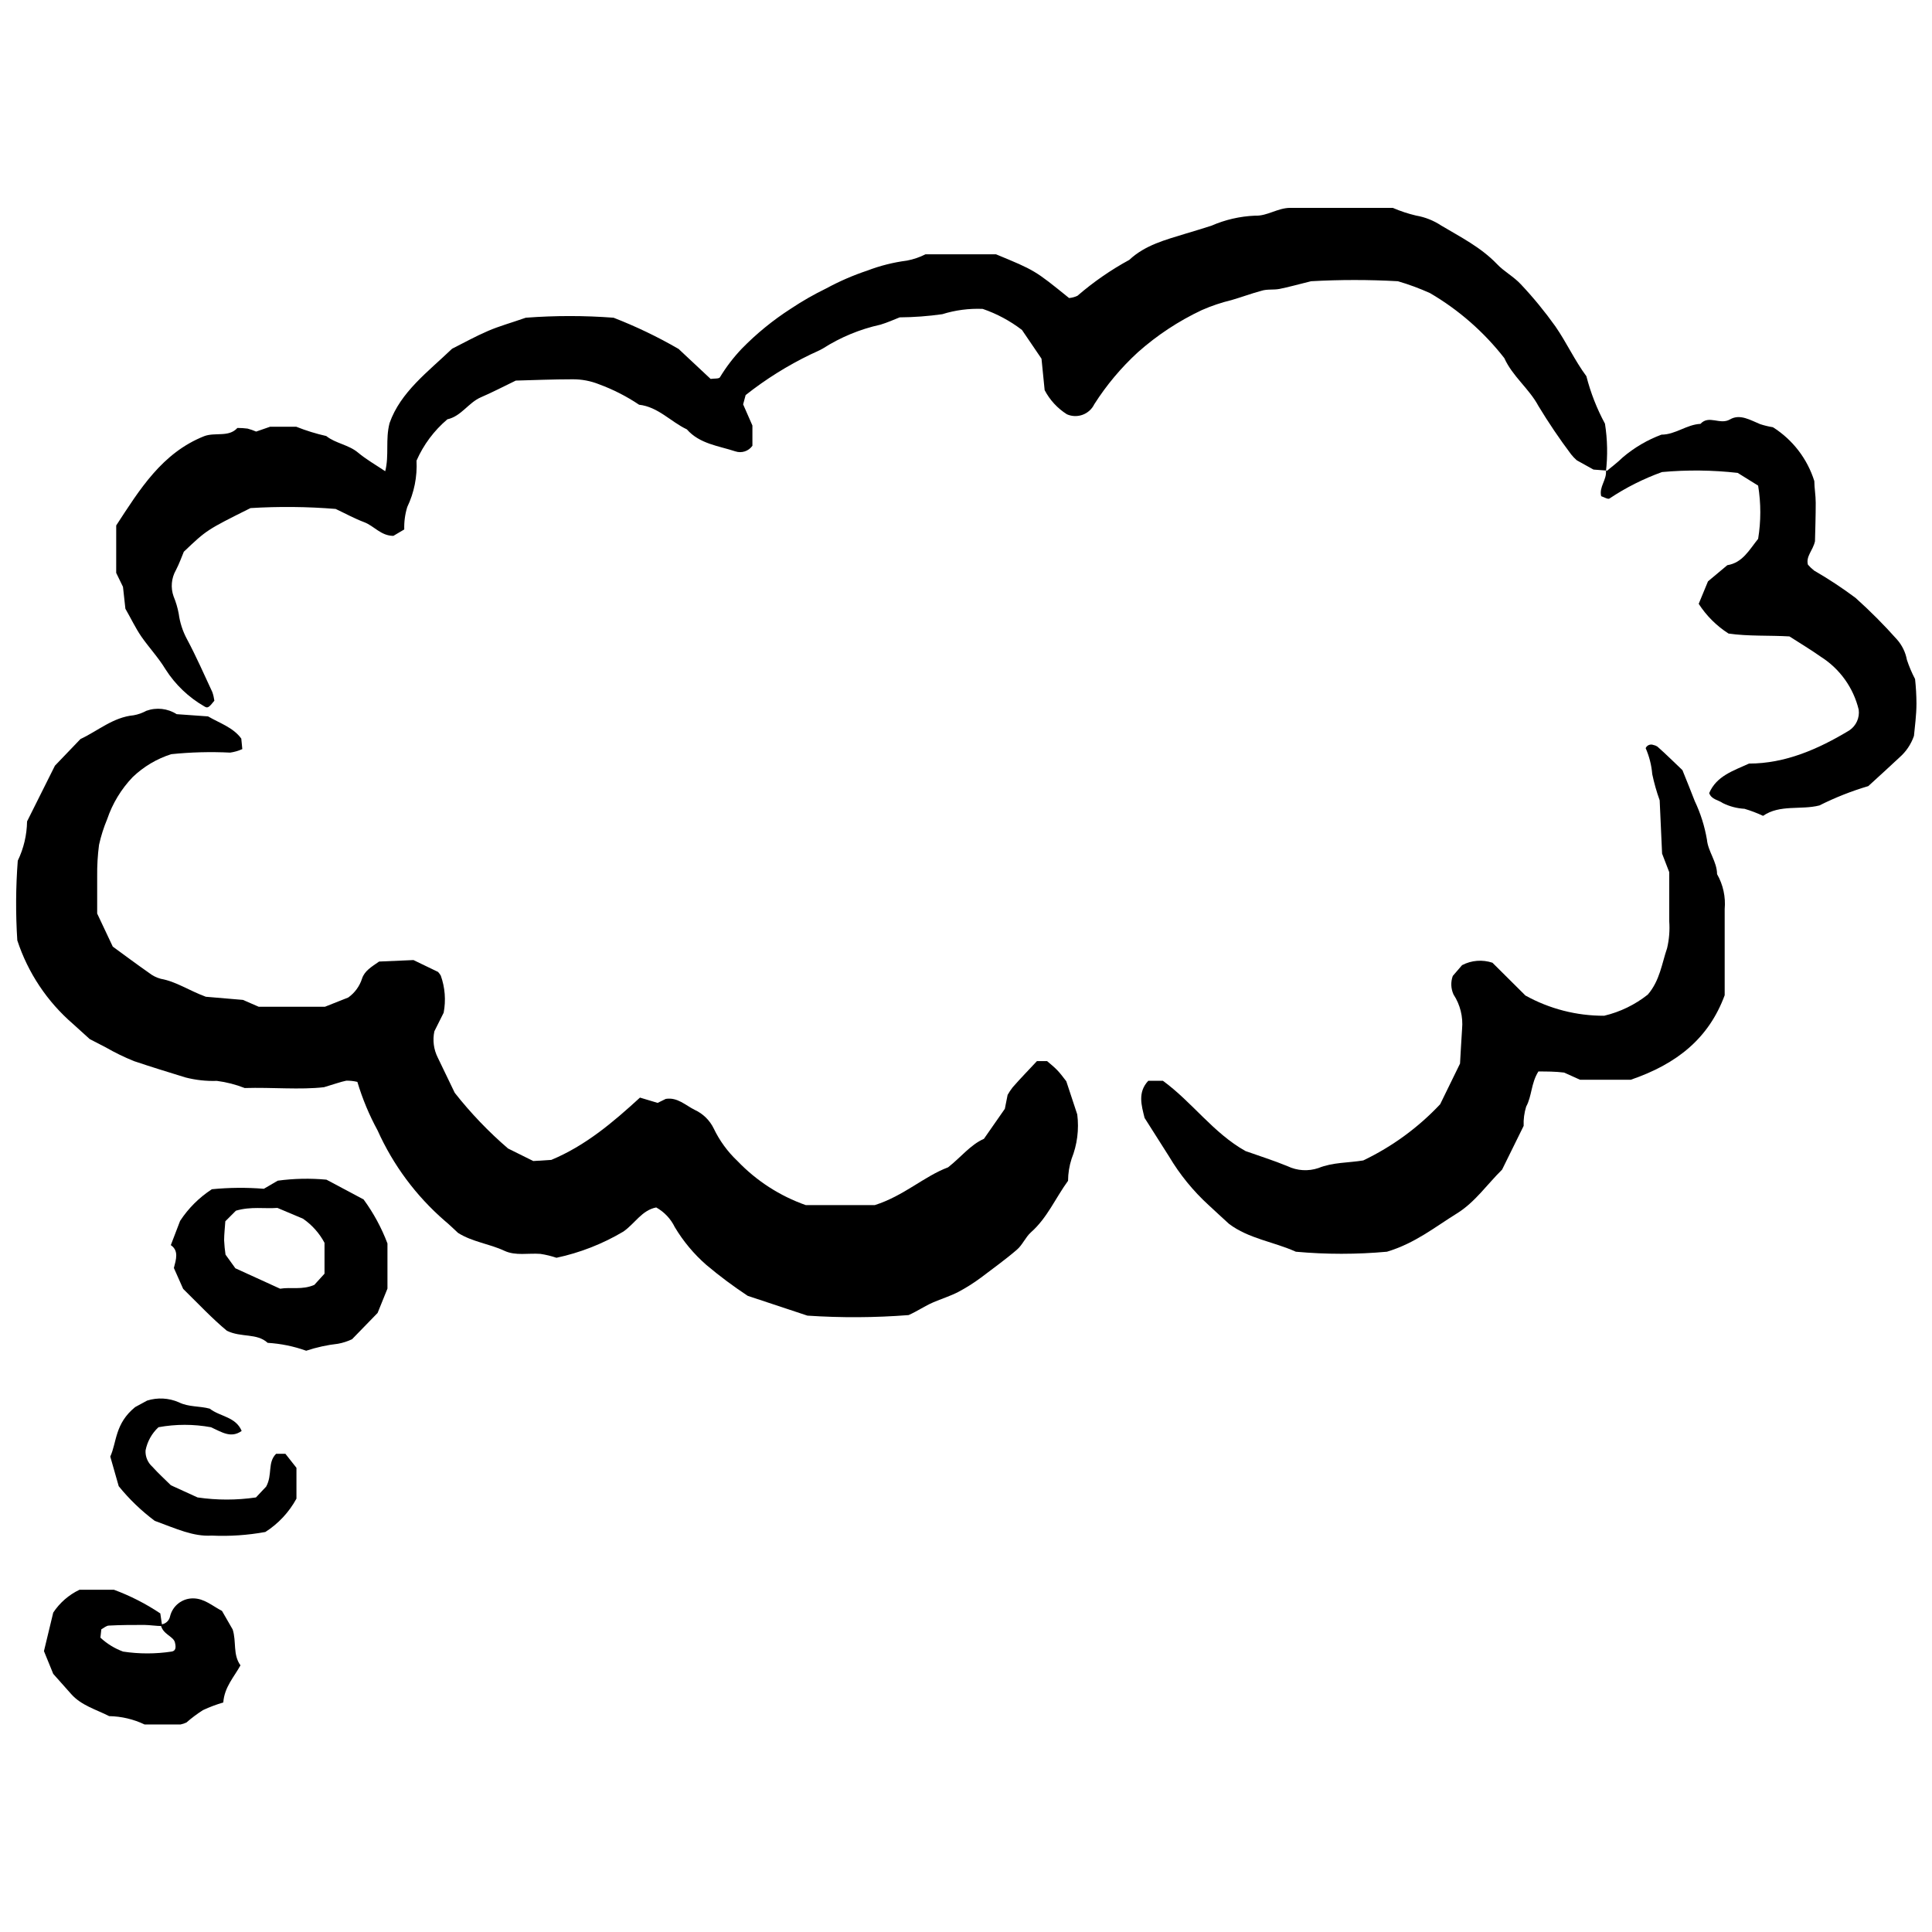
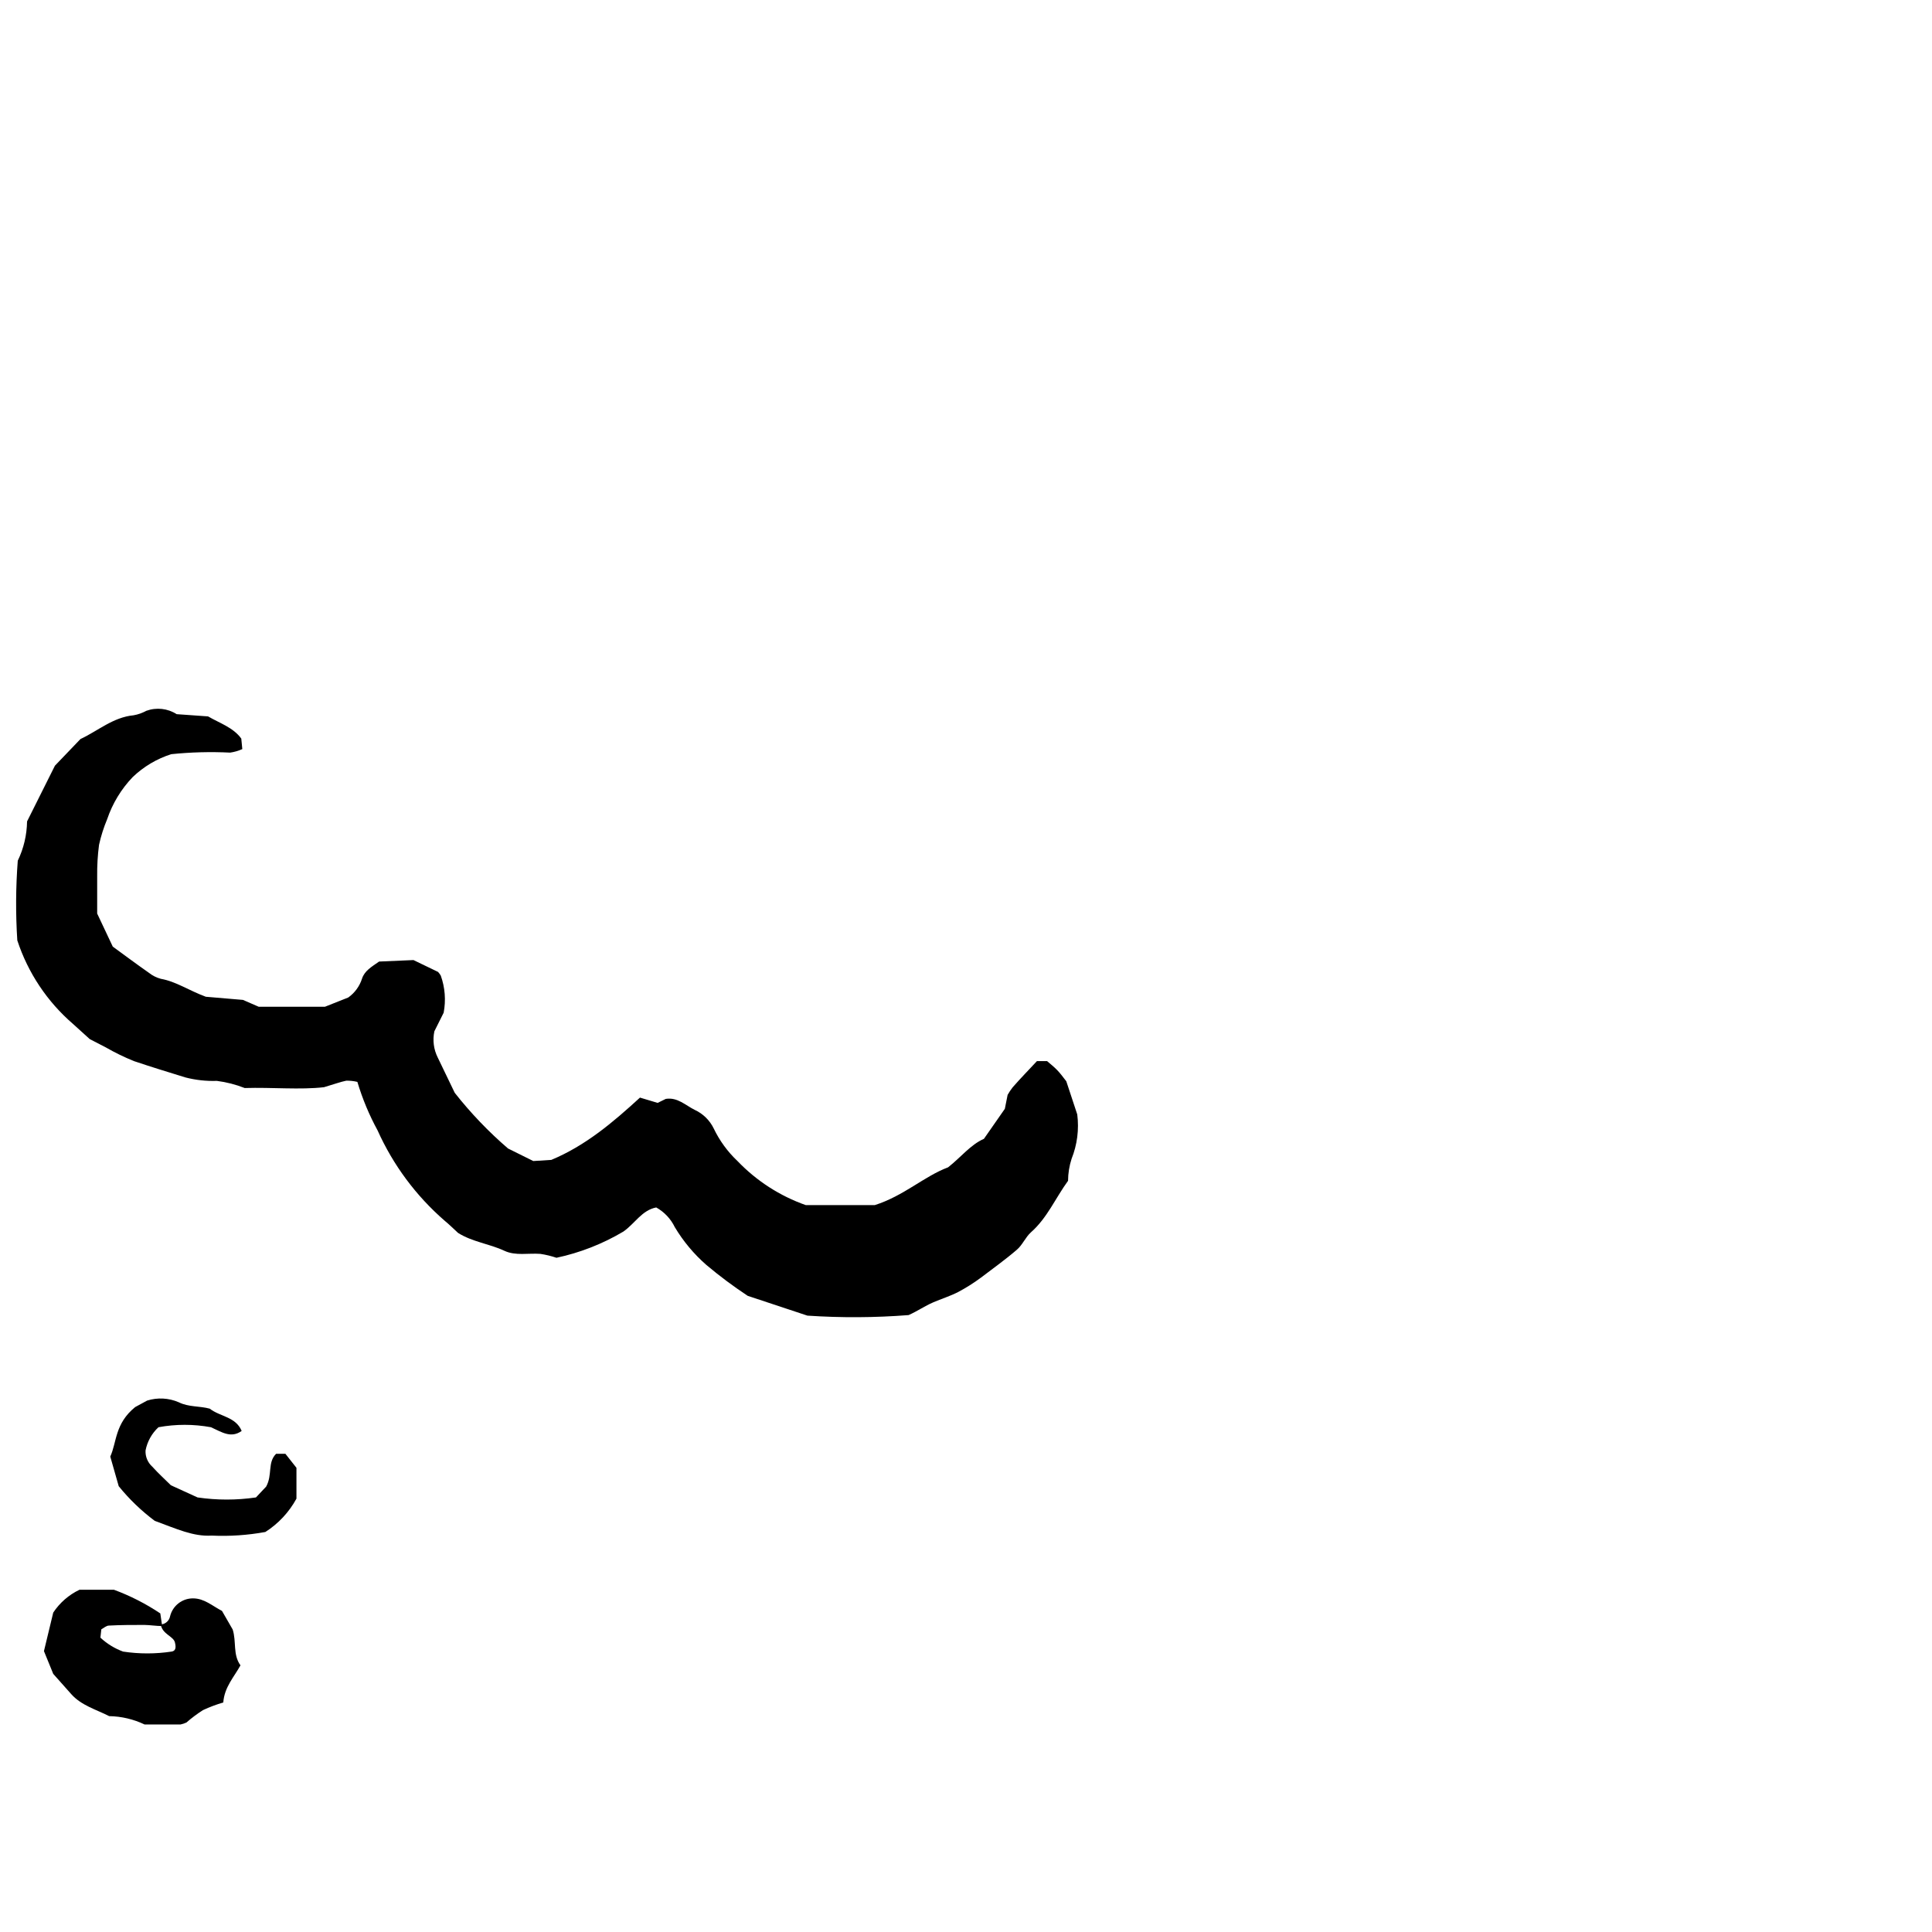
<svg xmlns="http://www.w3.org/2000/svg" width="800px" height="800px" version="1.1" viewBox="144 144 512 512">
  <defs>
    <clipPath id="b">
      <path d="m148.09 331h281.91v163h-281.91z" />
    </clipPath>
    <clipPath id="a">
-       <path d="m568 254h83.902v107h-83.902z" />
-     </clipPath>
+       </clipPath>
  </defs>
  <g clip-path="url(#b)">
    <path d="m384.79 492.51c-8.926 0.695-17.891 0.742-26.824 0.145l-15.801-5.242v0.004c-3.812-2.516-7.481-5.254-10.973-8.195-3.297-2.883-6.121-6.262-8.367-10.02-1.066-2.203-2.785-4.023-4.922-5.215-3.816 0.738-5.637 4.258-8.711 6.398h-0.004c-5.488 3.262-11.473 5.606-17.719 6.938-1.387-0.469-2.809-0.812-4.258-1.031-3.176-0.246-6.57 0.566-9.523-0.812-3.988-1.871-8.492-2.34-12.305-4.75-1.18-1.082-2.312-2.215-3.543-3.223-7.59-6.59-13.652-14.754-17.77-23.922-2.231-4.094-4.027-8.406-5.363-12.871-0.965-0.234-1.961-0.34-2.953-0.32-1.551 0.32-3.051 0.887-5.883 1.723-6.25 0.738-13.855 0-21.016 0.223-2.375-0.934-4.856-1.57-7.383-1.895-2.801 0.098-5.606-0.211-8.32-0.91-4.555-1.402-9.129-2.805-13.66-4.332h0.004c-2.574-1.043-5.074-2.258-7.481-3.644l-4.234-2.188-4.43-4.012c-6.844-5.902-11.949-13.562-14.766-22.148-0.453-7.035-0.414-14.09 0.125-21.117 1.566-3.25 2.406-6.801 2.461-10.41l7.383-14.766 6.766-7.062c4.676-2.191 8.664-5.785 14.102-6.301 1.172-0.207 2.301-0.605 3.348-1.18 2.672-0.973 5.648-0.645 8.047 0.887l8.316 0.59c3.125 1.82 6.668 2.93 8.809 5.883l0.27 2.781h0.004c-1.023 0.465-2.109 0.777-3.223 0.934-5.215-0.258-10.438-0.121-15.629 0.418-3.812 1.219-7.297 3.289-10.188 6.055-3.047 3.176-5.356 6.981-6.769 11.148-0.922 2.203-1.648 4.484-2.164 6.816-0.363 2.773-0.527 5.57-0.492 8.367v9.844l4.133 8.762c3.102 2.266 6.301 4.652 9.574 6.941 0.938 0.746 2.016 1.293 3.176 1.598 4.035 0.715 7.383 3.078 11.91 4.75l9.844 0.836 4.184 1.82h17.523l6.203-2.461h-0.004c1.723-1.23 3-2.981 3.644-4.996 0.664-2.043 2.461-3.102 4.527-4.527l9.105-0.395 6.523 3.148v0.004c0.27 0.293 0.508 0.617 0.711 0.961 1.129 3.152 1.395 6.551 0.766 9.844l-2.461 4.922c-0.504 2.363-0.184 4.828 0.91 6.988 1.402 2.879 2.781 5.758 4.481 9.301h-0.004c4.223 5.367 8.953 10.312 14.129 14.766l6.695 3.324 4.773-0.297c9.105-3.789 16.414-10.016 23.504-16.512l4.676 1.402 2.164-1.059c3.102-0.492 5.219 1.699 7.652 2.902 2.199 1.008 3.984 2.75 5.043 4.922 1.555 3.254 3.699 6.191 6.324 8.664 5.031 5.254 11.227 9.25 18.09 11.664h18.262c7.754-2.461 13.066-7.629 19.441-10.016 3.445-2.707 5.93-5.981 9.5-7.555l5.539-7.949 0.738-3.691h-0.004c0.391-0.695 0.836-1.363 1.328-1.992 2.141-2.461 4.356-4.699 6.449-6.965h2.684c0.836 0.738 1.797 1.477 2.633 2.34 0.836 0.863 1.551 1.82 2.461 3.004l2.902 8.785v-0.004c0.508 3.984-0.008 8.035-1.5 11.766-0.609 1.883-0.926 3.852-0.938 5.832-3.324 4.555-5.512 9.844-9.844 13.66-1.453 1.305-2.238 3.348-3.715 4.602-3.027 2.609-6.277 4.922-9.5 7.383v-0.004c-1.926 1.434-3.957 2.715-6.078 3.84-2.117 1.082-4.406 1.797-6.594 2.731-2.191 0.938-4.109 2.289-6.523 3.375z" />
  </g>
-   <path d="m569.83 268.71-3.543-0.27-4.43-2.461v-0.004c-0.547-0.477-1.047-1.004-1.5-1.574-3.102-4.125-5.992-8.406-8.664-12.82-2.461-4.602-6.867-7.852-9.031-12.676-5.41-6.938-12.09-12.785-19.688-17.227-2.762-1.246-5.606-2.301-8.516-3.148-7.664-0.43-15.344-0.43-23.008 0-3.766 0.934-6.055 1.574-8.391 2.043-1.574 0.297-3.25 0-4.773 0.492-2.684 0.715-5.293 1.699-7.926 2.461-2.699 0.648-5.336 1.539-7.875 2.656-6.152 2.894-11.852 6.656-16.934 11.172-4.434 4.062-8.312 8.688-11.543 13.758-1.309 2.699-4.512 3.883-7.258 2.684-2.5-1.578-4.535-3.785-5.906-6.398l-0.836-8.344-5.168-7.606c-3.144-2.414-6.66-4.301-10.41-5.586-3.625-0.152-7.246 0.32-10.707 1.402-3.742 0.531-7.516 0.812-11.297 0.84-1.402 0.543-3.223 1.379-5.117 1.945v-0.004c-5.418 1.195-10.586 3.336-15.258 6.324-1.035 0.59-2.141 1.035-3.223 1.551-6.121 2.953-11.898 6.566-17.227 10.781l-0.664 2.461 2.461 5.609v5.363l-0.004 0.004c-1.016 1.438-2.856 2.039-4.527 1.477-4.481-1.477-9.449-1.969-12.848-5.832-4.281-2.019-7.606-5.957-12.648-6.523-3.305-2.219-6.867-4.039-10.605-5.414-2.231-0.895-4.613-1.344-7.016-1.328-5.191 0-10.41 0.223-15.062 0.344-3.445 1.672-6.277 3.148-9.203 4.406-3.348 1.426-5.219 5.047-8.934 5.856h0.004c-3.519 2.984-6.316 6.727-8.172 10.953 0.223 4.242-0.625 8.473-2.461 12.305-0.586 1.918-0.852 3.922-0.789 5.93l-2.879 1.699c-3.297 0-5.117-2.633-7.727-3.617s-5.07-2.34-7.578-3.519c-7.508-0.609-15.051-0.684-22.566-0.223-11.59 5.785-11.59 5.785-17.668 11.566-0.543 1.305-1.207 3.176-2.117 4.922h-0.004c-1.188 2.109-1.402 4.633-0.59 6.914 0.609 1.469 1.062 2.992 1.355 4.555 0.312 2.371 1.055 4.664 2.188 6.766 2.461 4.602 4.527 9.328 6.719 14.027 0.262 0.742 0.441 1.512 0.543 2.289-1.477 1.871-1.797 2.043-2.633 1.527-4.184-2.402-7.723-5.777-10.312-9.844-1.895-3.125-4.356-5.734-6.398-8.664-1.574-2.289-2.805-4.922-4.234-7.383l-0.641-5.809-1.797-3.691 0.004-12.574c6.25-9.574 12.133-19.195 23.281-23.648 2.953-1.133 6.523 0.371 8.836-2.191h-0.004c0.906-0.004 1.809 0.055 2.707 0.172 0.773 0.207 1.531 0.473 2.266 0.789l3.691-1.281h6.941-0.004c2.582 1.027 5.242 1.848 7.949 2.461 2.461 1.969 5.93 2.289 8.441 4.406 2.117 1.773 4.578 3.176 7.188 4.922 1.082-4.281 0-8.367 1.156-12.773 2.902-8.219 10.141-13.535 16.562-19.688 3.125-1.574 6.277-3.324 9.547-4.727 2.902-1.254 5.981-2.094 9.992-3.496v0.004c7.742-0.59 15.516-0.59 23.258 0 5.945 2.309 11.707 5.07 17.227 8.27l8.492 7.949c0.984-0.148 2.141 0 2.461-0.418l-0.004-0.004c1.652-2.727 3.59-5.266 5.785-7.578 3.91-4.004 8.262-7.555 12.969-10.582 3.008-2.008 6.148-3.809 9.402-5.391 3.504-1.902 7.168-3.492 10.949-4.75 3.371-1.289 6.883-2.172 10.461-2.633 1.711-0.32 3.367-0.883 4.922-1.672h18.68c10.312 4.258 10.312 4.258 19.367 11.59 0.766-0.062 1.516-0.262 2.215-0.59 4.231-3.656 8.844-6.852 13.754-9.523 4.184-3.938 9.625-5.316 14.891-6.941 2.266-0.688 4.555-1.355 6.816-2.094v0.004c3.672-1.609 7.609-2.519 11.617-2.684 3.223 0.148 5.981-2.066 9.324-2.066h9.621 17.551c1.992 0.863 4.062 1.547 6.176 2.043 2.375 0.406 4.637 1.305 6.644 2.633 5.117 3.051 10.484 5.734 14.766 10.188 1.895 2.019 4.504 3.371 6.375 5.414 3.293 3.496 6.34 7.215 9.129 11.125 2.953 4.258 5.117 9.031 8.219 13.215 1.121 4.379 2.773 8.602 4.922 12.574 0.668 4.227 0.75 8.523 0.246 12.773z" />
-   <path d="m576.18 430.14h-13.461l-4.207-1.895c-2.316-0.293-4.652-0.293-6.82-0.293-1.969 3.125-1.699 6.496-3.25 9.328l0.004-0.004c-0.508 1.648-0.734 3.371-0.664 5.094l-5.711 11.59c-3.938 3.863-7.188 8.664-11.984 11.617-5.734 3.543-11.051 7.898-18.531 10.141-8.031 0.73-16.113 0.73-24.141 0-5.906-2.656-12.5-3.445-17.719-7.383-1.773-1.602-3.519-3.25-5.34-4.922h-0.004c-4.125-3.766-7.676-8.117-10.531-12.922l-6.496-10.234c-0.812-3.297-1.895-6.769 0.984-9.844h3.863c7.754 5.637 13.363 13.855 21.902 18.629 3.715 1.328 7.383 2.461 11.148 4.012 2.555 1.219 5.484 1.398 8.168 0.492 3.84-1.551 7.852-1.355 11.887-2.019 7.656-3.66 14.566-8.707 20.379-14.891l5.266-10.777c0.172-2.781 0.32-5.981 0.543-9.18 0.301-3.211-0.5-6.43-2.266-9.129-0.711-1.551-0.781-3.32-0.195-4.922l2.461-2.856c2.484-1.297 5.387-1.527 8.047-0.641l8.738 8.688h-0.004c6.383 3.543 13.57 5.391 20.871 5.363 4.219-0.996 8.168-2.914 11.566-5.609 3.199-3.715 3.715-8.219 5.117-12.305 0.547-2.328 0.738-4.727 0.566-7.113v-13.02l-1.895-4.922-0.641-14.125c-0.816-2.262-1.473-4.582-1.969-6.938-0.195-2.379-0.789-4.707-1.746-6.891 0.348-0.781 1.246-1.148 2.043-0.84 0.375 0.07 0.738 0.211 1.059 0.422 2.461 2.164 4.652 4.379 6.644 6.25 1.23 3.078 2.289 5.637 3.273 8.219 1.539 3.238 2.621 6.676 3.223 10.215 0.297 3.148 2.656 5.809 2.684 9.129 1.602 2.805 2.305 6.035 2.016 9.254v22.836c-4.207 11.395-12.598 18.188-24.879 22.395z" />
  <g clip-path="url(#a)">
    <path d="m569.54 269.03c1.527-1.281 3.125-2.461 4.527-3.84 3.039-2.578 6.504-4.609 10.238-6.004 3.691 0 6.668-2.684 10.336-2.856 2.238-2.461 5.168 0.371 7.824-1.18 2.656-1.551 5.391 0.195 8 1.254 1.102 0.359 2.227 0.633 3.371 0.812 5.234 3.305 9.125 8.363 10.977 14.273 0 1.773 0.371 3.766 0.371 5.758 0 3.594-0.125 7.211-0.195 10.188-0.543 2.461-2.461 3.988-1.871 6.203h-0.004c0.5 0.574 1.051 1.102 1.648 1.574 3.801 2.191 7.465 4.609 10.977 7.234 3.883 3.481 7.562 7.176 11.027 11.074 1.324 1.516 2.219 3.359 2.582 5.34 0.582 1.754 1.305 3.461 2.164 5.094 0.234 2.144 0.355 4.297 0.371 6.449 0 3.199-0.469 6.375-0.664 8.613-0.762 2.207-2.082 4.176-3.84 5.711-2.633 2.461-5.316 4.922-8.27 7.606v-0.004c-4.457 1.32-8.789 3.031-12.945 5.121-4.922 1.254-10.484-0.32-14.938 2.758v-0.004c-1.594-0.742-3.238-1.367-4.922-1.867-1.992-0.109-3.941-0.621-5.734-1.504-1.207-0.863-3.004-0.934-3.617-2.656 1.945-4.527 6.301-5.883 10.559-7.824 9.598 0 18.336-3.816 26.602-8.809v-0.004c1.793-1.207 2.746-3.324 2.461-5.465-1.395-5.801-4.996-10.836-10.039-14.027-2.609-1.848-5.363-3.496-8.316-5.391-5.316-0.32-10.926 0-16.145-0.762-3.168-2.027-5.863-4.711-7.902-7.875l2.461-5.957 5.117-4.281c4.062-0.664 5.758-3.988 8.172-6.988 0.766-4.668 0.766-9.43 0-14.102l-5.414-3.371c-6.66-0.754-13.379-0.828-20.055-0.223-4.91 1.766-9.59 4.121-13.93 7.016-0.395 0.27-1.426-0.371-2.191-0.617-0.617-2.461 1.527-4.379 1.254-6.742z" />
  </g>
-   <path d="m225.15 501.96c-3.289-1.18-6.727-1.883-10.215-2.094-2.902-2.656-6.965-1.328-10.805-3.199-3.816-3.148-7.629-7.211-11.59-11.098l-2.461-5.539c0.59-2.289 1.355-4.578-0.812-6.055l2.461-6.422c2.191-3.348 5.059-6.207 8.418-8.391 4.578-0.449 9.191-0.492 13.781-0.121l3.668-2.141-0.004-0.004c4.285-0.582 8.617-0.672 12.922-0.27l9.844 5.242c2.625 3.586 4.754 7.508 6.324 11.664v11.961l-2.609 6.449-6.769 6.965h0.004c-1.18 0.562-2.43 0.969-3.719 1.203-2.867 0.32-5.695 0.941-8.438 1.848zm-18.777-21.852 11.863 5.414c2.953-0.492 5.758 0.395 9.055-1.008l2.707-2.977v-8.176c-1.363-2.559-3.32-4.754-5.711-6.398l-6.769-2.856c-3.371 0.27-6.965-0.441-11 0.738l-2.805 2.805c-0.125 1.895-0.32 3.469-0.32 5.047 0.059 1.27 0.184 2.535 0.371 3.789z" />
  <path d="m186.61 574.5c1.215-0.078 2.227-0.965 2.461-2.164 0.684-2.797 3.195-4.762 6.078-4.75 3.004 0 5.144 2.019 7.68 3.324l2.832 4.922c1.035 3.25 0 6.668 2.066 9.5-1.699 3.102-4.258 5.758-4.555 9.844-1.84 0.531-3.633 1.207-5.367 2.016-1.551 0.984-3.023 2.086-4.406 3.297-0.5 0.234-1.031 0.41-1.574 0.52h-9.5c-2.938-1.406-6.144-2.16-9.398-2.215-3.394-1.746-7.383-2.805-10.09-5.883-1.602-1.773-3.176-3.57-4.727-5.316l-2.461-6.031 2.461-10.215v0.004c1.727-2.613 4.137-4.707 6.965-6.055h9.105c4.336 1.598 8.465 3.707 12.305 6.277l0.492 3.348c-1.574 0-3.125-0.27-4.699-0.297-3.125 0-6.277 0-9.402 0.172-0.688 0-1.355 0.641-2.019 0.984l-0.246 2.215h0.004c1.734 1.617 3.777 2.871 6.004 3.691 4.258 0.645 8.586 0.645 12.844 0 0.961-0.148 1.305-0.836 0.887-2.461-0.418-1.625-3.371-2.164-3.738-4.727z" />
  <path d="m185.01 547.04c-3.551-2.652-6.758-5.738-9.547-9.18l-2.238-7.852c1.746-3.816 1.18-8.711 6.594-13.117l3.176-1.723c2.75-0.863 5.719-0.703 8.367 0.441 2.586 1.305 5.488 0.961 8.219 1.699 2.684 2.117 6.891 2.117 8.465 5.906-2.879 2.043-5.316 0.27-8.145-0.984-4.598-0.844-9.309-0.844-13.906 0-1.766 1.637-2.961 3.789-3.422 6.152-0.09 1.637 0.574 3.223 1.797 4.309 1.602 1.797 3.394 3.394 4.922 4.922l7.062 3.223c5.133 0.754 10.348 0.754 15.48 0l2.707-2.879c1.723-3.148 0.297-6.375 2.633-8.688h2.461l2.93 3.715v8.172c-1.957 3.594-4.793 6.633-8.242 8.836-4.691 0.855-9.465 1.18-14.227 0.957-4.871 0.297-9.254-1.77-15.086-3.91z" />
</svg>